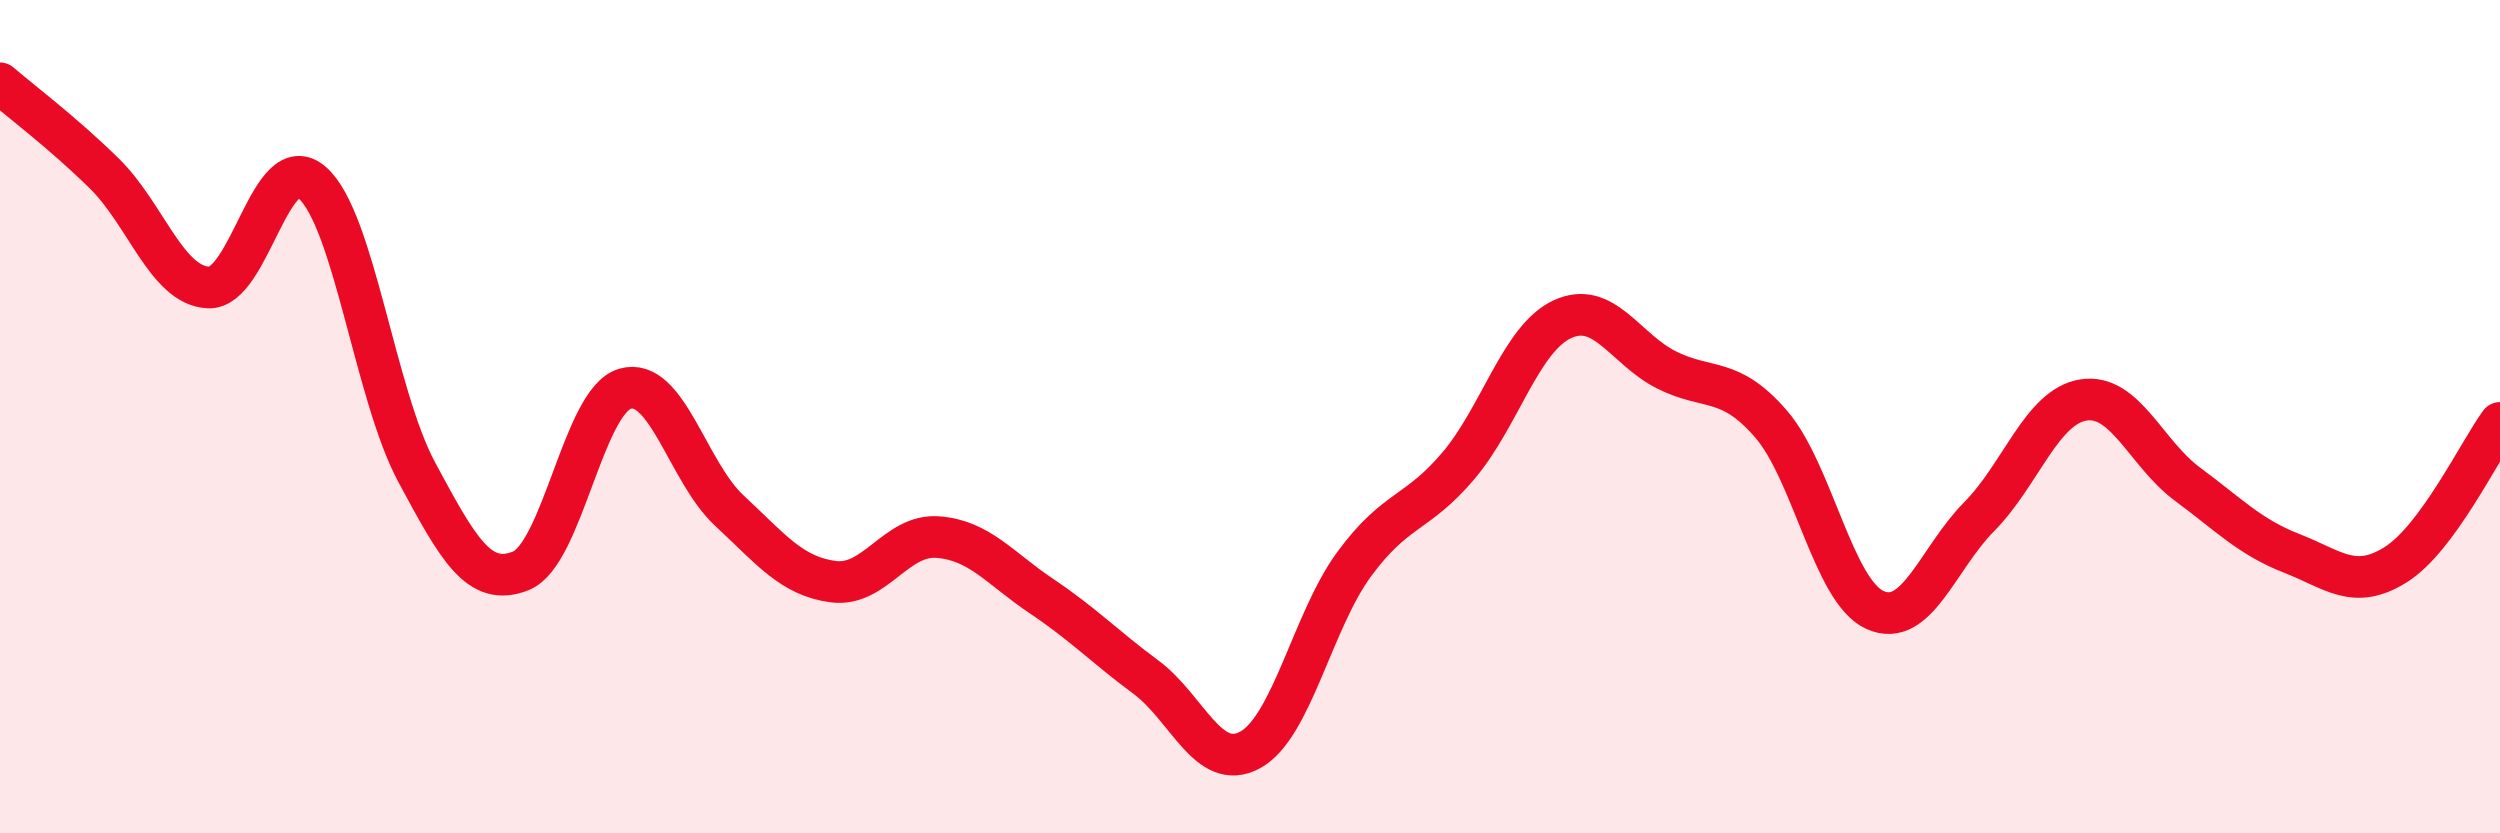
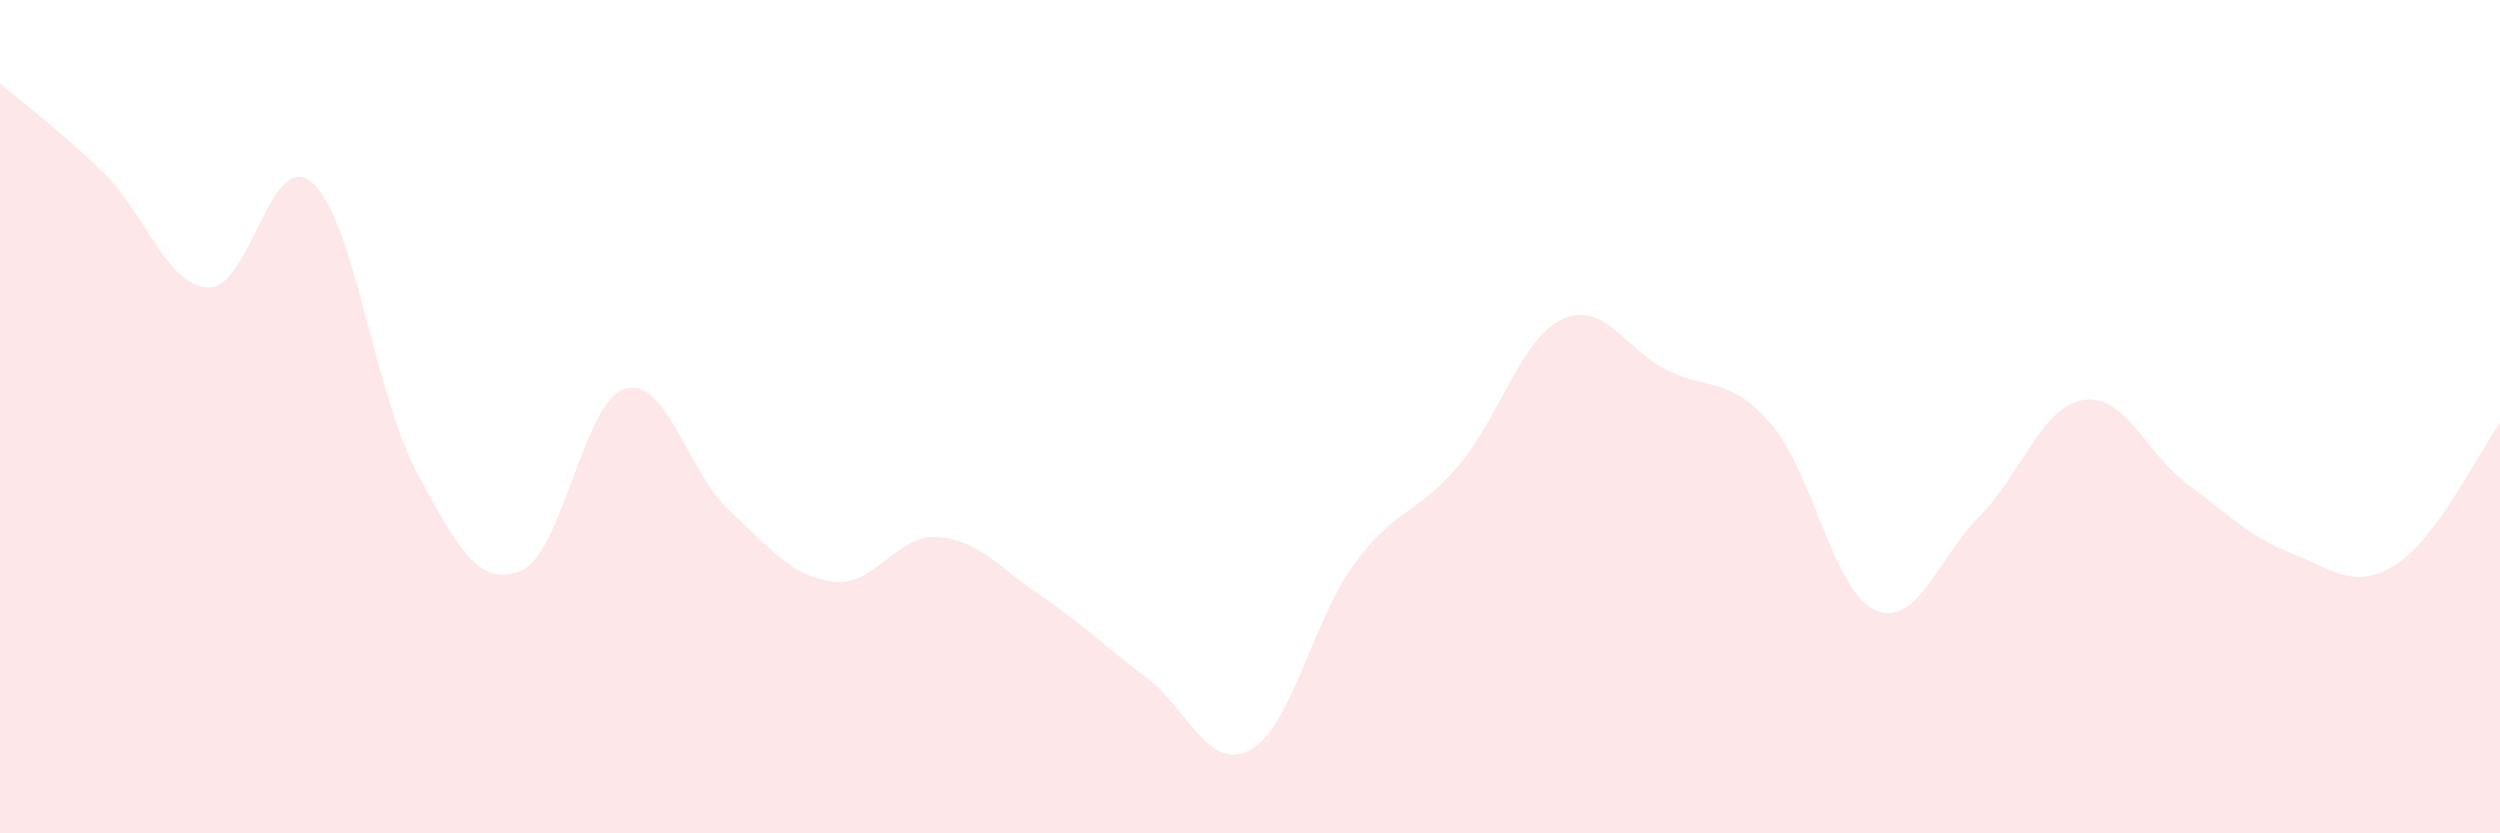
<svg xmlns="http://www.w3.org/2000/svg" width="60" height="20" viewBox="0 0 60 20">
  <path d="M 0,2 C 0.5,2.43 1.5,3.18 2.5,4.16 C 3.5,5.14 4,6.85 5,6.9 C 6,6.95 6.5,3.5 7.5,4.39 C 8.5,5.28 9,9.47 10,11.33 C 11,13.19 11.5,14.1 12.5,13.7 C 13.5,13.3 14,9.62 15,9.33 C 16,9.04 16.5,11.32 17.5,12.25 C 18.5,13.18 19,13.83 20,13.96 C 21,14.09 21.5,12.82 22.5,12.89 C 23.5,12.96 24,13.64 25,14.31 C 26,14.98 26.5,15.51 27.5,16.25 C 28.5,16.99 29,18.54 30,18 C 31,17.46 31.5,14.9 32.5,13.54 C 33.5,12.18 34,12.36 35,11.18 C 36,10 36.5,8.12 37.5,7.66 C 38.5,7.2 39,8.38 40,8.88 C 41,9.38 41.5,9.02 42.5,10.17 C 43.5,11.32 44,14.19 45,14.64 C 46,15.09 46.5,13.41 47.5,12.4 C 48.5,11.39 49,9.76 50,9.6 C 51,9.44 51.5,10.88 52.5,11.62 C 53.5,12.36 54,12.89 55,13.28 C 56,13.67 56.5,14.18 57.5,13.55 C 58.5,12.92 59.5,10.83 60,10.15L60 20L0 20Z" fill="#EB0A25" opacity="0.1" stroke-linecap="round" stroke-linejoin="round" />
-   <path d="M 0,2 C 0.5,2.43 1.5,3.18 2.5,4.16 C 3.5,5.14 4,6.85 5,6.9 C 6,6.95 6.5,3.5 7.5,4.39 C 8.5,5.28 9,9.47 10,11.33 C 11,13.19 11.5,14.1 12.5,13.7 C 13.5,13.3 14,9.62 15,9.33 C 16,9.04 16.5,11.32 17.5,12.25 C 18.5,13.18 19,13.83 20,13.96 C 21,14.09 21.5,12.82 22.5,12.89 C 23.5,12.96 24,13.64 25,14.31 C 26,14.98 26.5,15.51 27.5,16.25 C 28.5,16.99 29,18.54 30,18 C 31,17.46 31.5,14.9 32.5,13.54 C 33.5,12.18 34,12.36 35,11.18 C 36,10 36.5,8.12 37.5,7.66 C 38.5,7.2 39,8.38 40,8.88 C 41,9.38 41.5,9.02 42.5,10.17 C 43.5,11.32 44,14.19 45,14.64 C 46,15.09 46.5,13.41 47.5,12.4 C 48.5,11.39 49,9.76 50,9.6 C 51,9.44 51.5,10.88 52.5,11.62 C 53.5,12.36 54,12.89 55,13.28 C 56,13.67 56.5,14.18 57.5,13.55 C 58.5,12.92 59.5,10.83 60,10.15" stroke="#EB0A25" stroke-width="1" fill="none" stroke-linecap="round" stroke-linejoin="round" />
</svg>